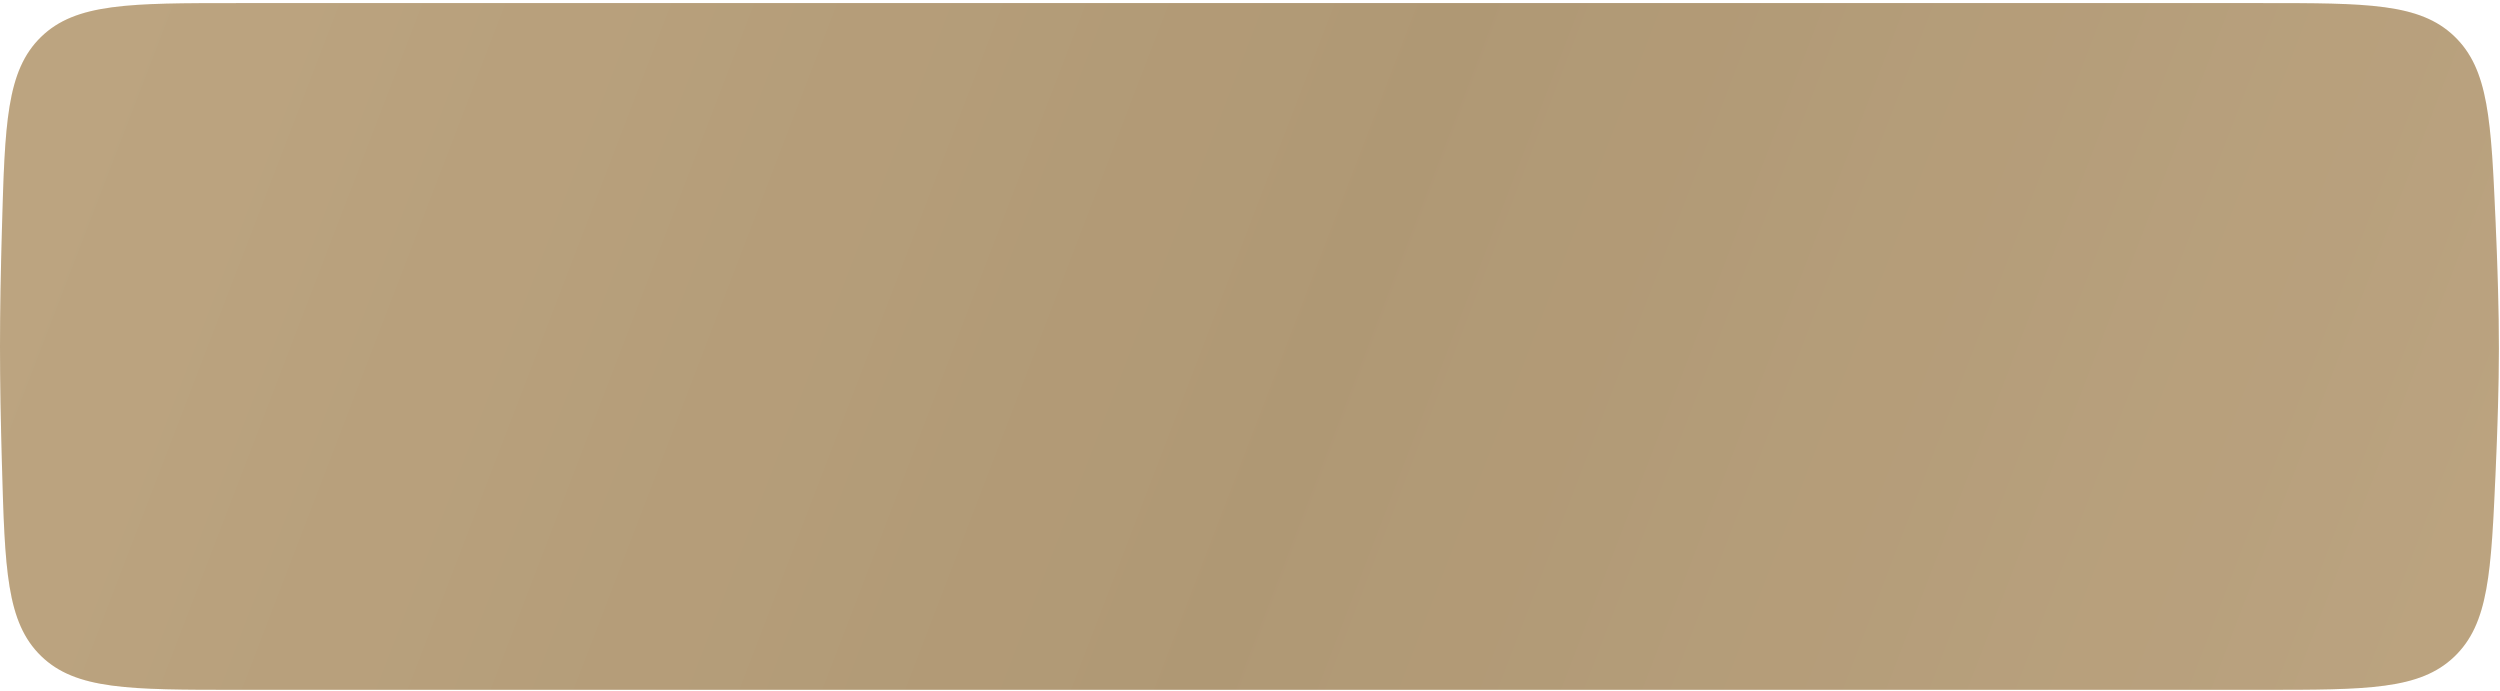
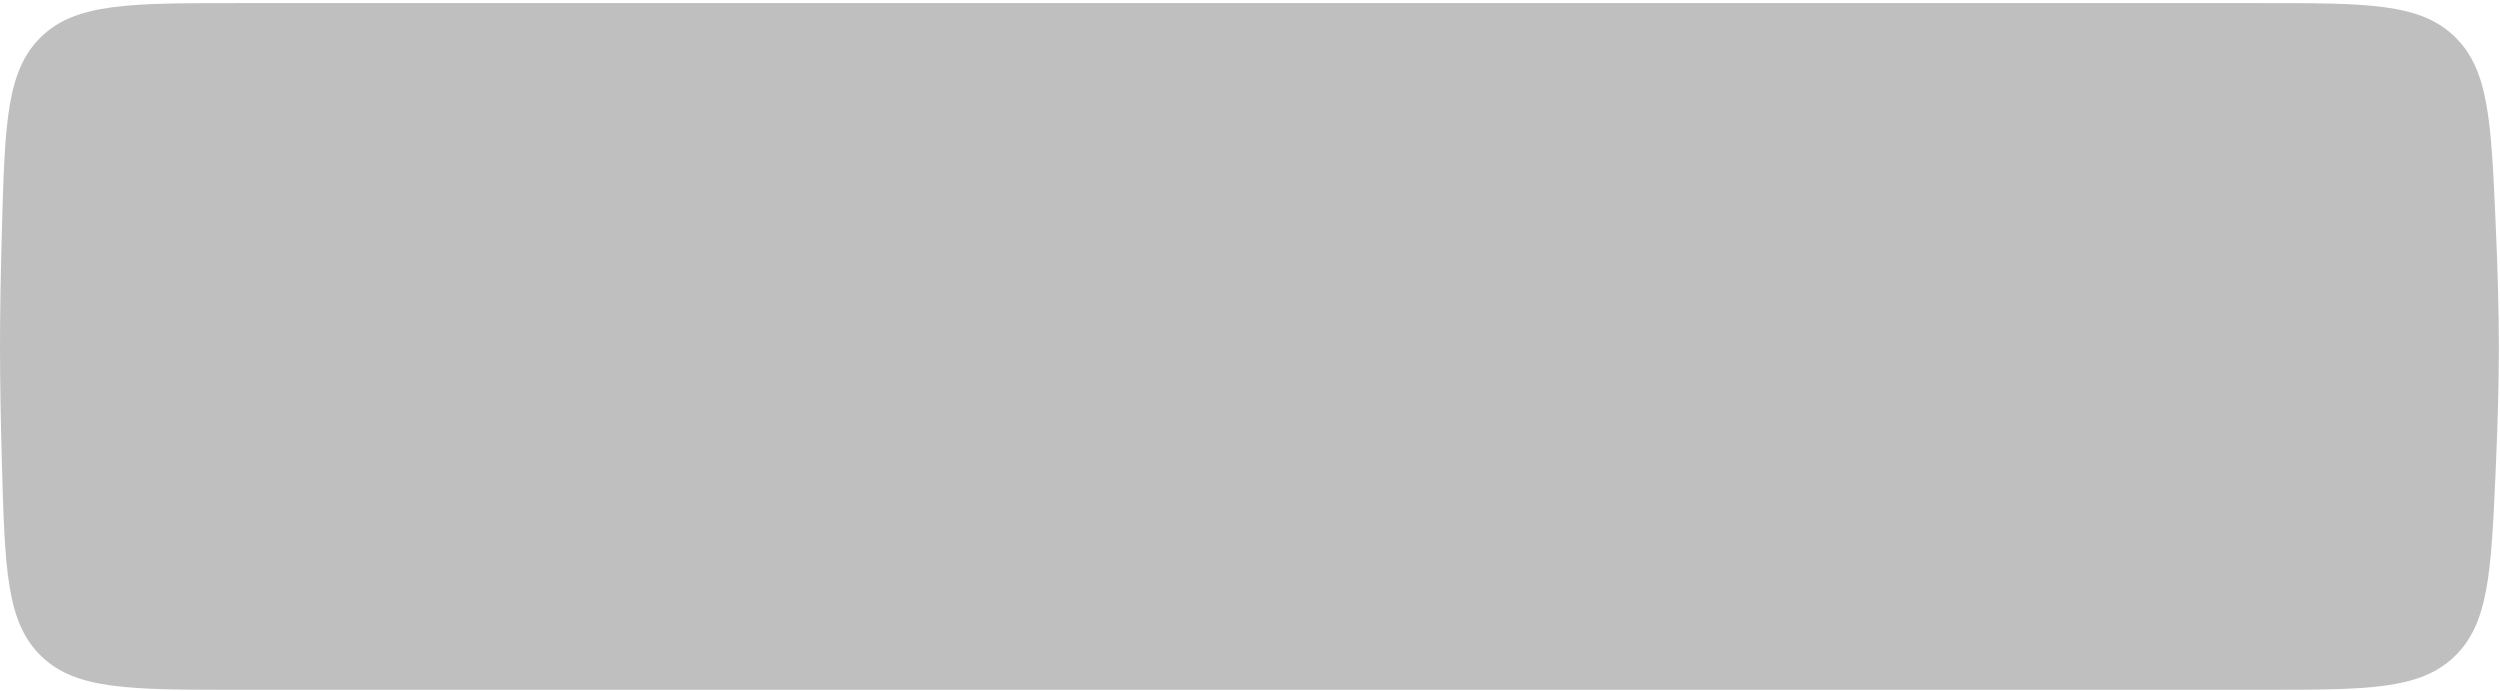
<svg xmlns="http://www.w3.org/2000/svg" width="293" height="81" viewBox="0 0 293 81" fill="none">
-   <path d="M0.226 26.867C0.574 14.476 0.748 8.28 4.819 4.322C8.89 0.363 15.202 0.363 27.826 0.363H265.085C277.415 0.363 283.579 0.363 287.634 4.243C291.69 8.122 291.956 14.116 292.487 26.104C292.714 31.223 292.872 36.39 292.869 40.856C292.866 45.175 292.713 50.159 292.493 55.11C291.96 67.095 291.694 73.087 287.639 76.966C283.583 80.845 277.419 80.845 265.091 80.845H27.826C15.201 80.845 8.889 80.845 4.818 76.886C0.747 72.928 0.573 66.733 0.225 54.341C0.091 49.569 0 44.795 2.19635e-05 40.636C-0 36.459 0.091 31.661 0.226 26.867Z" fill="url(#paint0_linear_293_34)" />
  <path d="M0.226 26.867C0.574 14.476 0.748 8.28 4.819 4.322C8.89 0.363 15.202 0.363 27.826 0.363H265.085C277.415 0.363 283.579 0.363 287.634 4.243C291.69 8.122 291.956 14.116 292.487 26.104C292.714 31.223 292.872 36.39 292.869 40.856C292.866 45.175 292.713 50.159 292.493 55.11C291.96 67.095 291.694 73.087 287.639 76.966C283.583 80.845 277.419 80.845 265.091 80.845H27.826C15.201 80.845 8.889 80.845 4.818 76.886C0.747 72.928 0.573 66.733 0.225 54.341C0.091 49.569 0 44.795 2.19635e-05 40.636C-0 36.459 0.091 31.661 0.226 26.867Z" fill="black" fill-opacity="0.25" />
  <defs>
    <linearGradient id="paint0_linear_293_34" x1="20.691" y1="-13.123" x2="297.222" y2="93.168" gradientUnits="userSpaceOnUse">
      <stop stop-color="#FBDBAB" />
      <stop offset="0.49" stop-color="#EACB9B" />
      <stop offset="1" stop-color="#FBDBAC" />
    </linearGradient>
  </defs>
</svg>